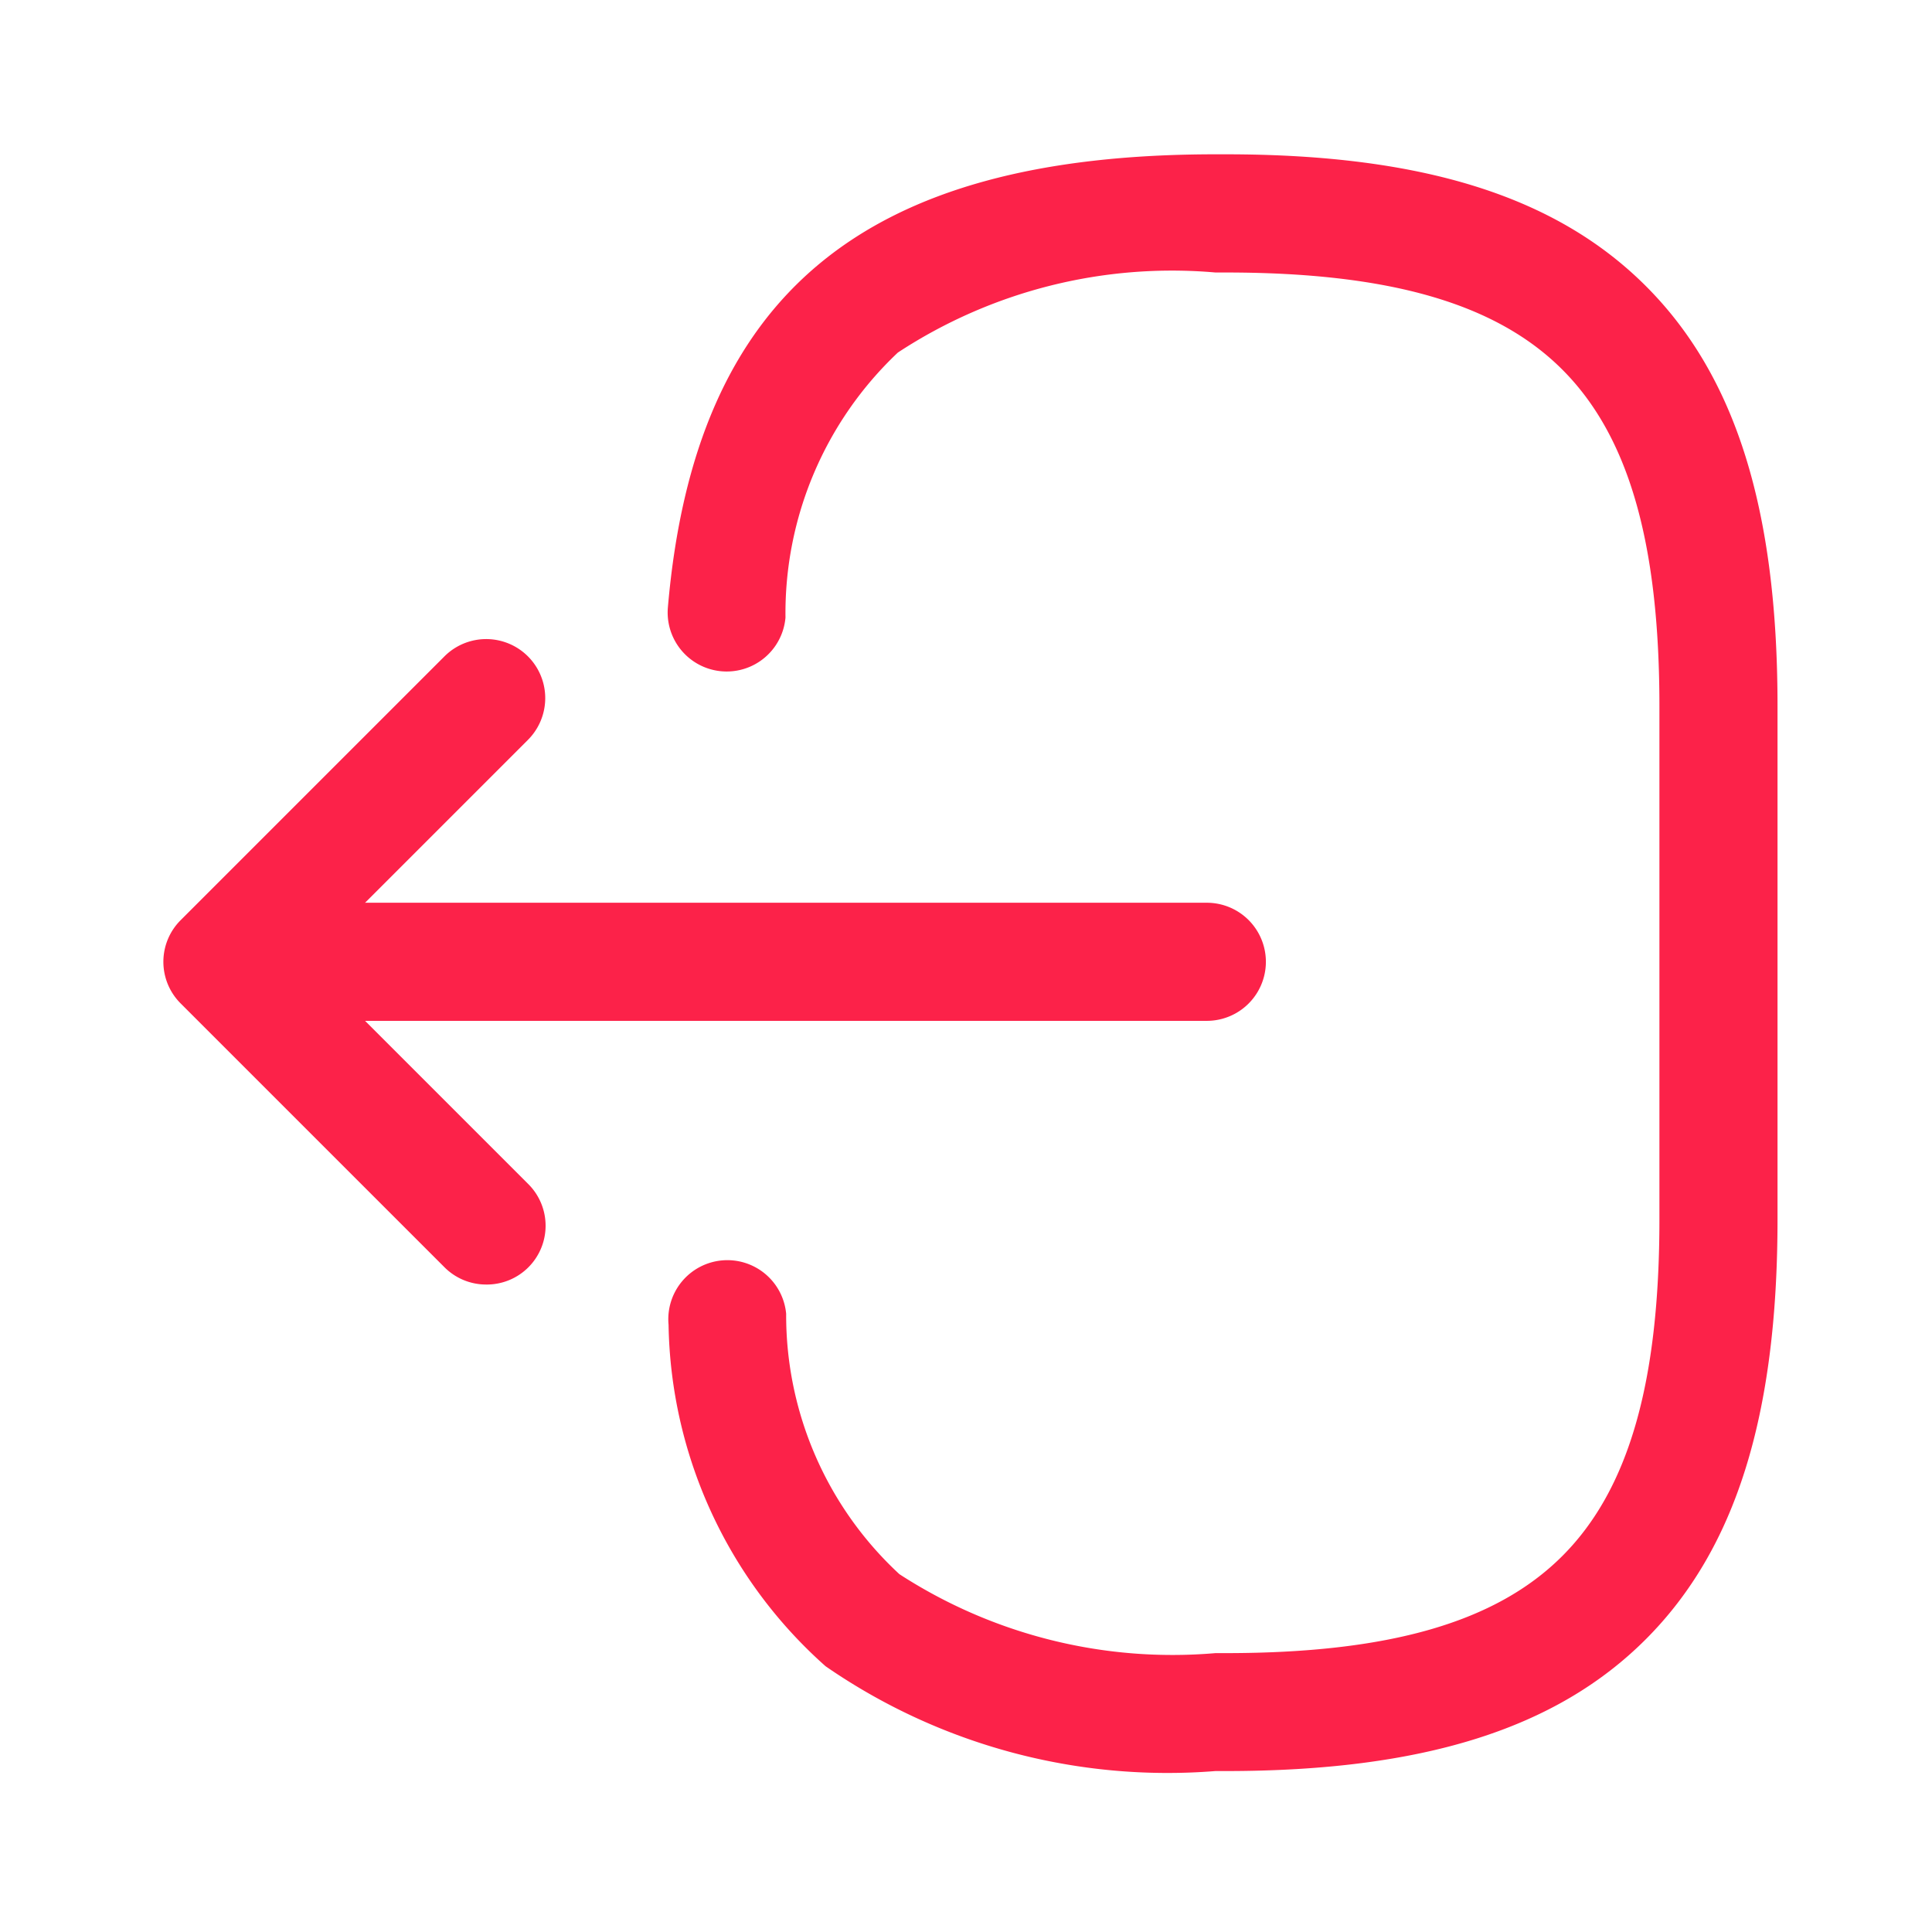
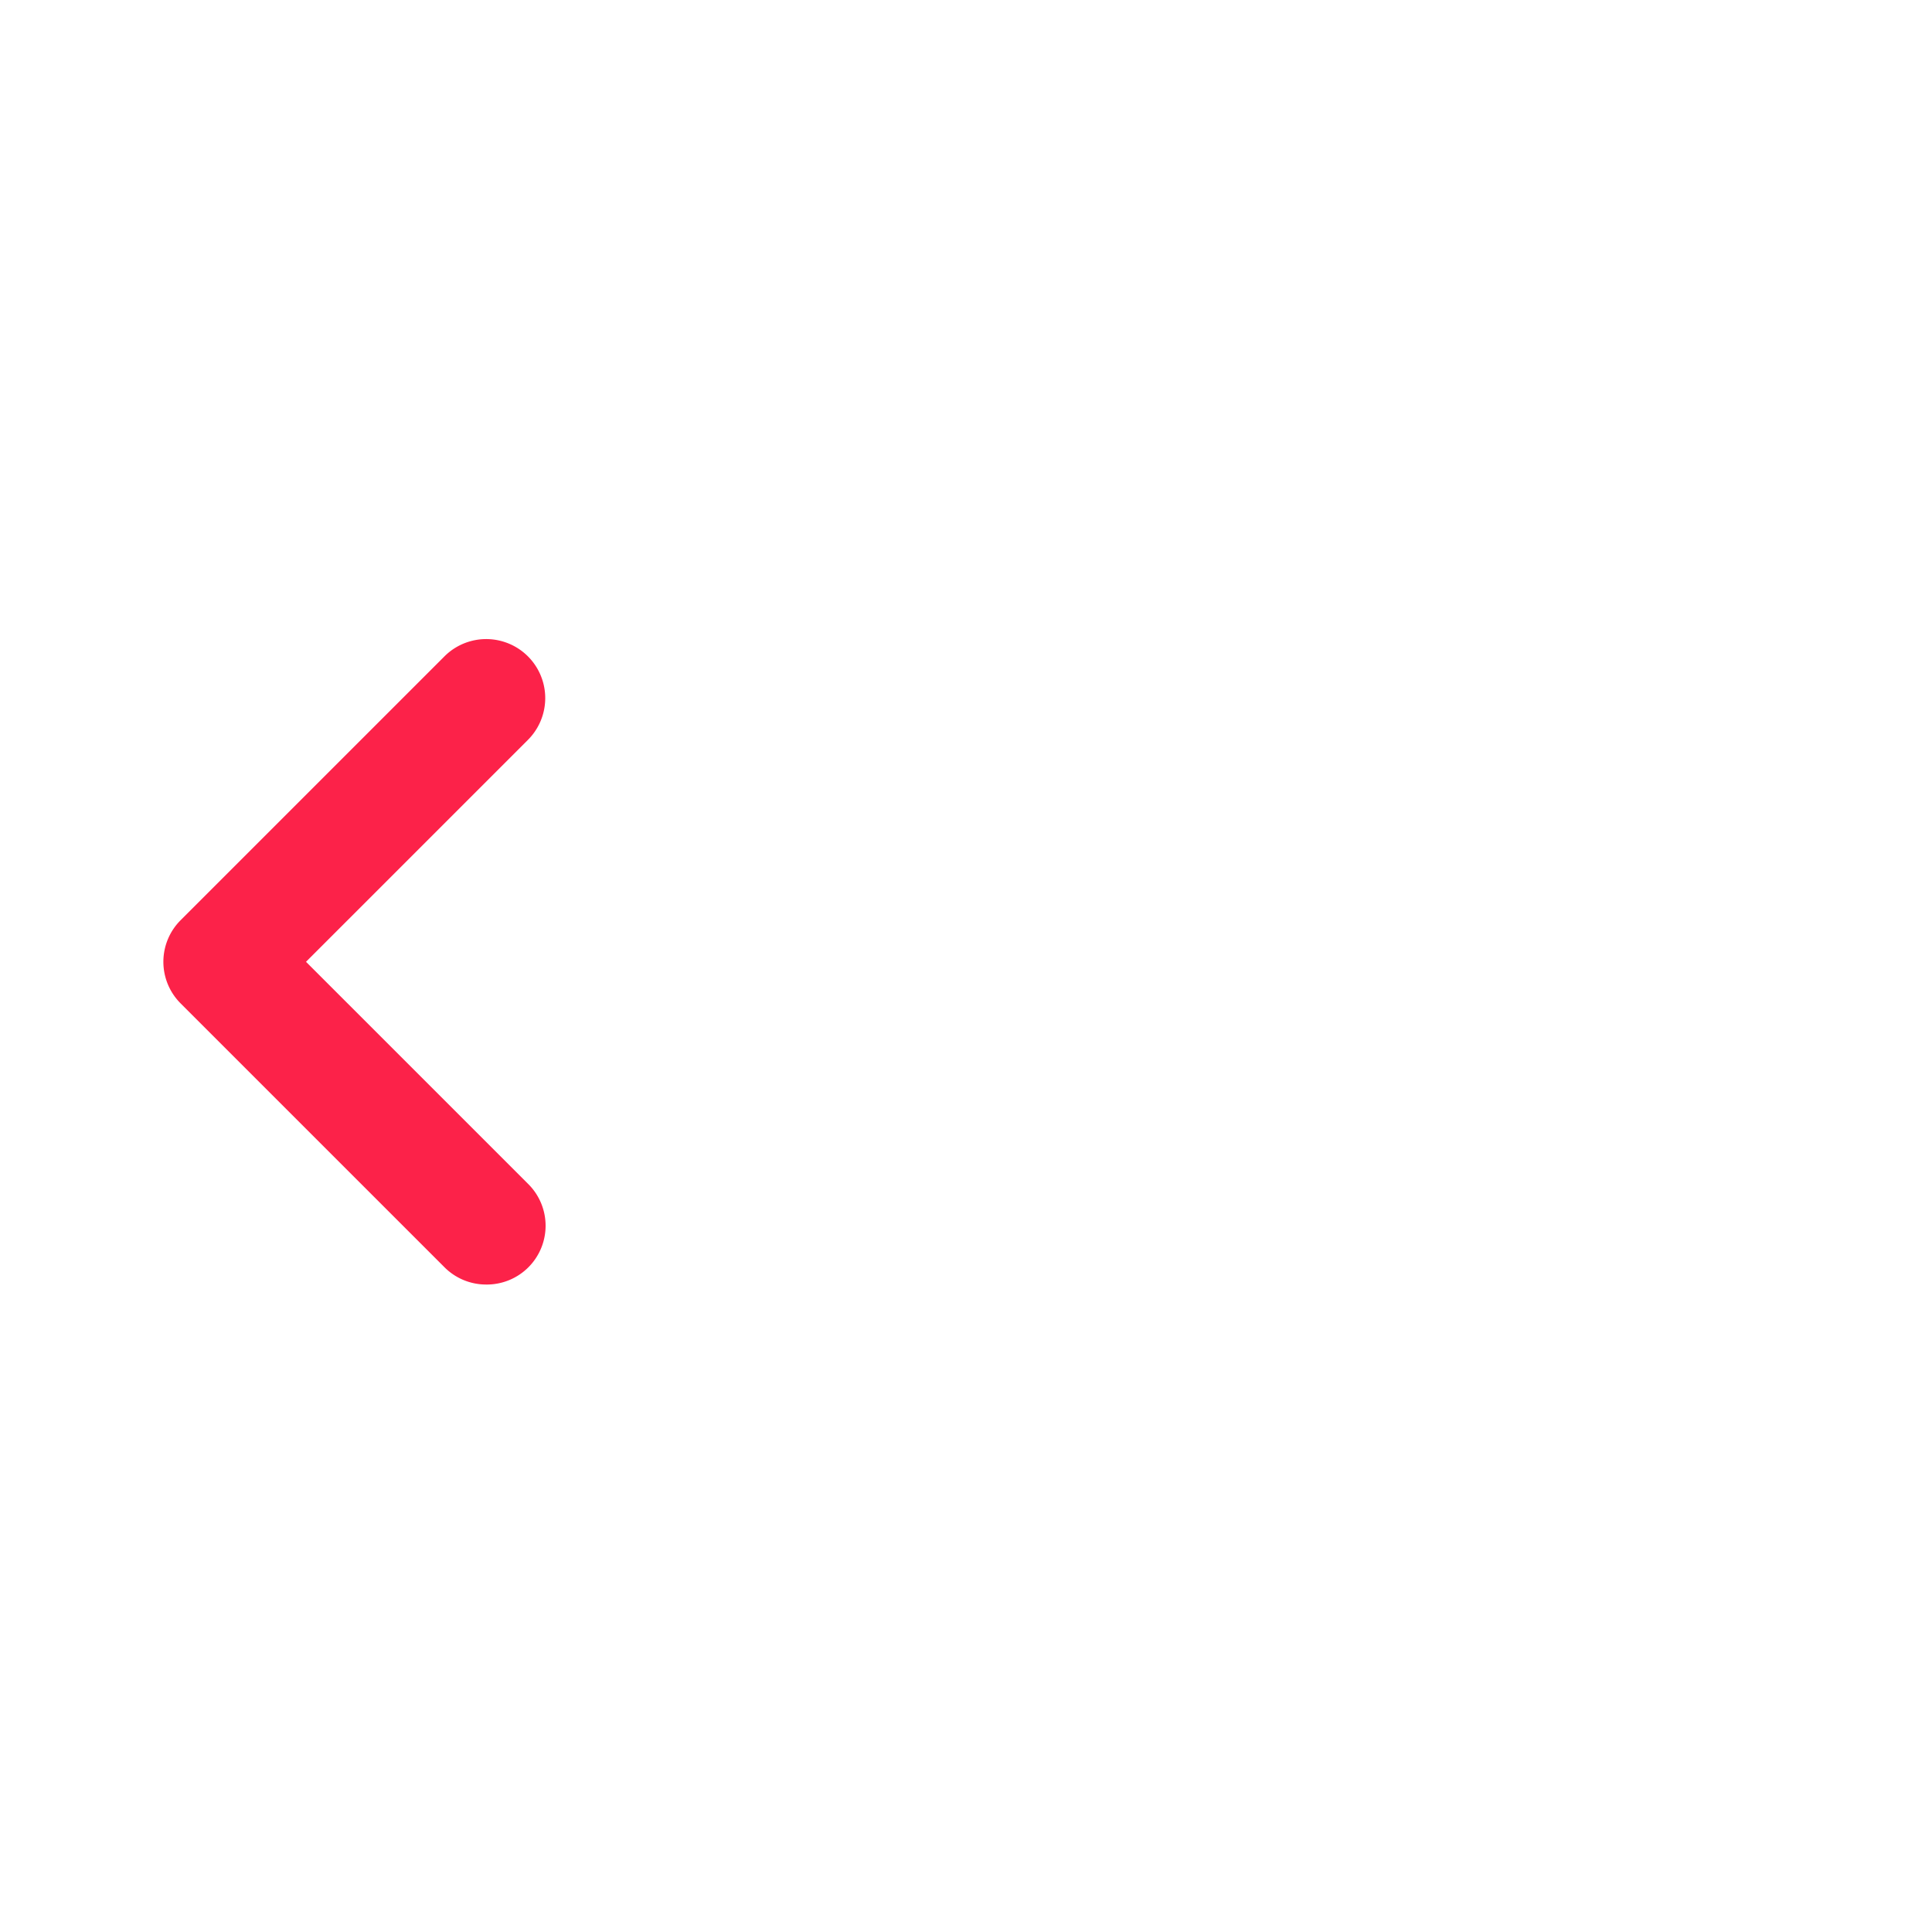
<svg xmlns="http://www.w3.org/2000/svg" width="23" height="23" viewBox="0 0 23 23">
  <g id="Group_22999" data-name="Group 22999" transform="translate(0.309 0.214)">
    <rect id="Rectangle_16722" data-name="Rectangle 16722" width="23" height="23" transform="translate(-0.309 -0.214)" fill="#fff" opacity="0" />
    <g id="Group_344" data-name="Group 344" transform="translate(1.64 1.621)">
-       <path id="Path_11001" data-name="Path 11001" d="M810.794,508.989h-.122a7.158,7.158,0,0,1-4.641-1.248,5.557,5.557,0,0,1-1.869-4.066.7.7,0,1,1,1.4-.13,4.2,4.2,0,0,0,1.348,3.1,5.974,5.974,0,0,0,3.763.94h.122c1.945,0,3.218-.367,4.007-1.156s1.156-2.062,1.156-4.007v-6.11c0-1.945-.367-3.218-1.156-4.007s-2.062-1.156-4.007-1.156h-.122a5.947,5.947,0,0,0-3.781.953,4.265,4.265,0,0,0-1.338,3.155.7.7,0,0,1-1.4-.121c.321-3.73,2.332-5.394,6.52-5.394h.122c2.342,0,3.931.5,5,1.568s1.568,2.659,1.568,5v6.11c0,2.342-.5,3.931-1.568,5S813.136,508.989,810.794,508.989Z" transform="translate(-798.152 -489.74)" fill="#fc2249" />
-       <path id="Path_11002" data-name="Path 11002" d="M810.237,500.656H799.573a.7.7,0,1,1,0-1.406h10.665a.7.7,0,1,1,0,1.406Z" transform="translate(-797.82 -490.338)" fill="#fc2249" />
      <path id="Path_11003" data-name="Path 11003" d="M801.592,503.584a.7.7,0,0,1-.5-.206l-3.139-3.139a.7.7,0,0,1,0-.994l3.139-3.139a.7.7,0,1,1,.994.994l-2.642,2.642,2.642,2.642a.7.7,0,0,1-.5,1.2Z" transform="translate(-797.75 -490.127)" fill="#fc2249" />
    </g>
  </g>
</svg>